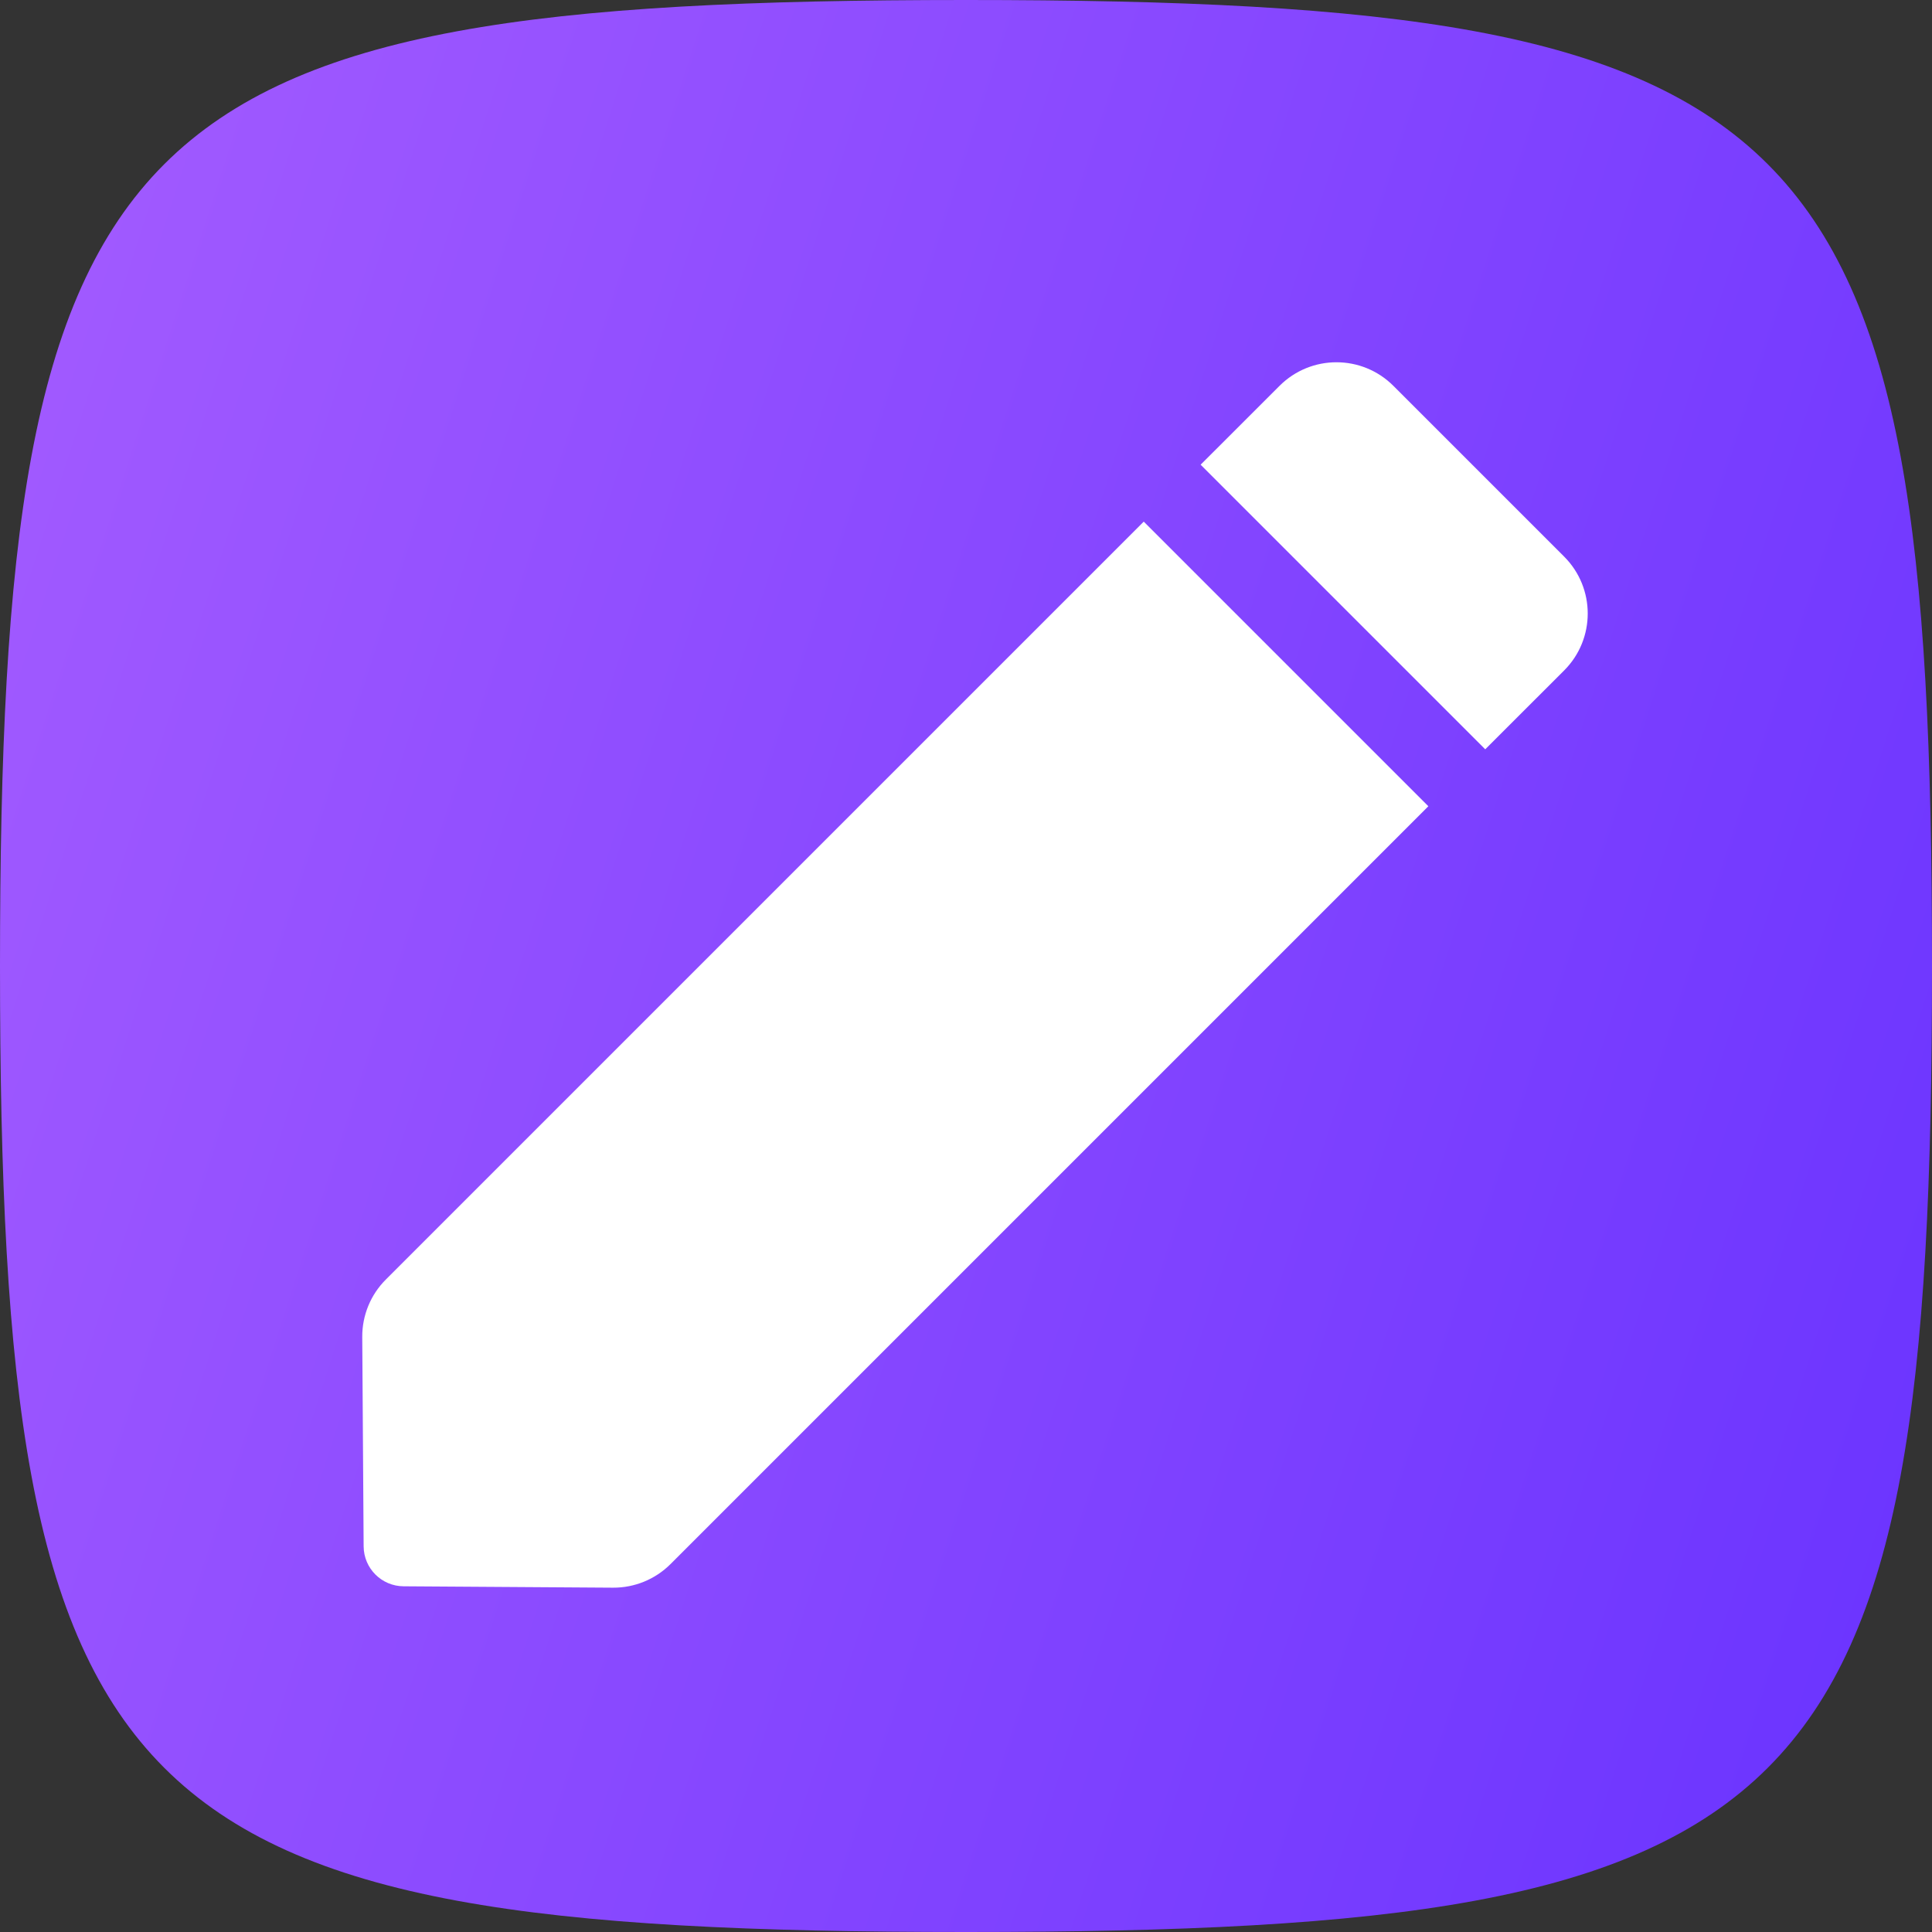
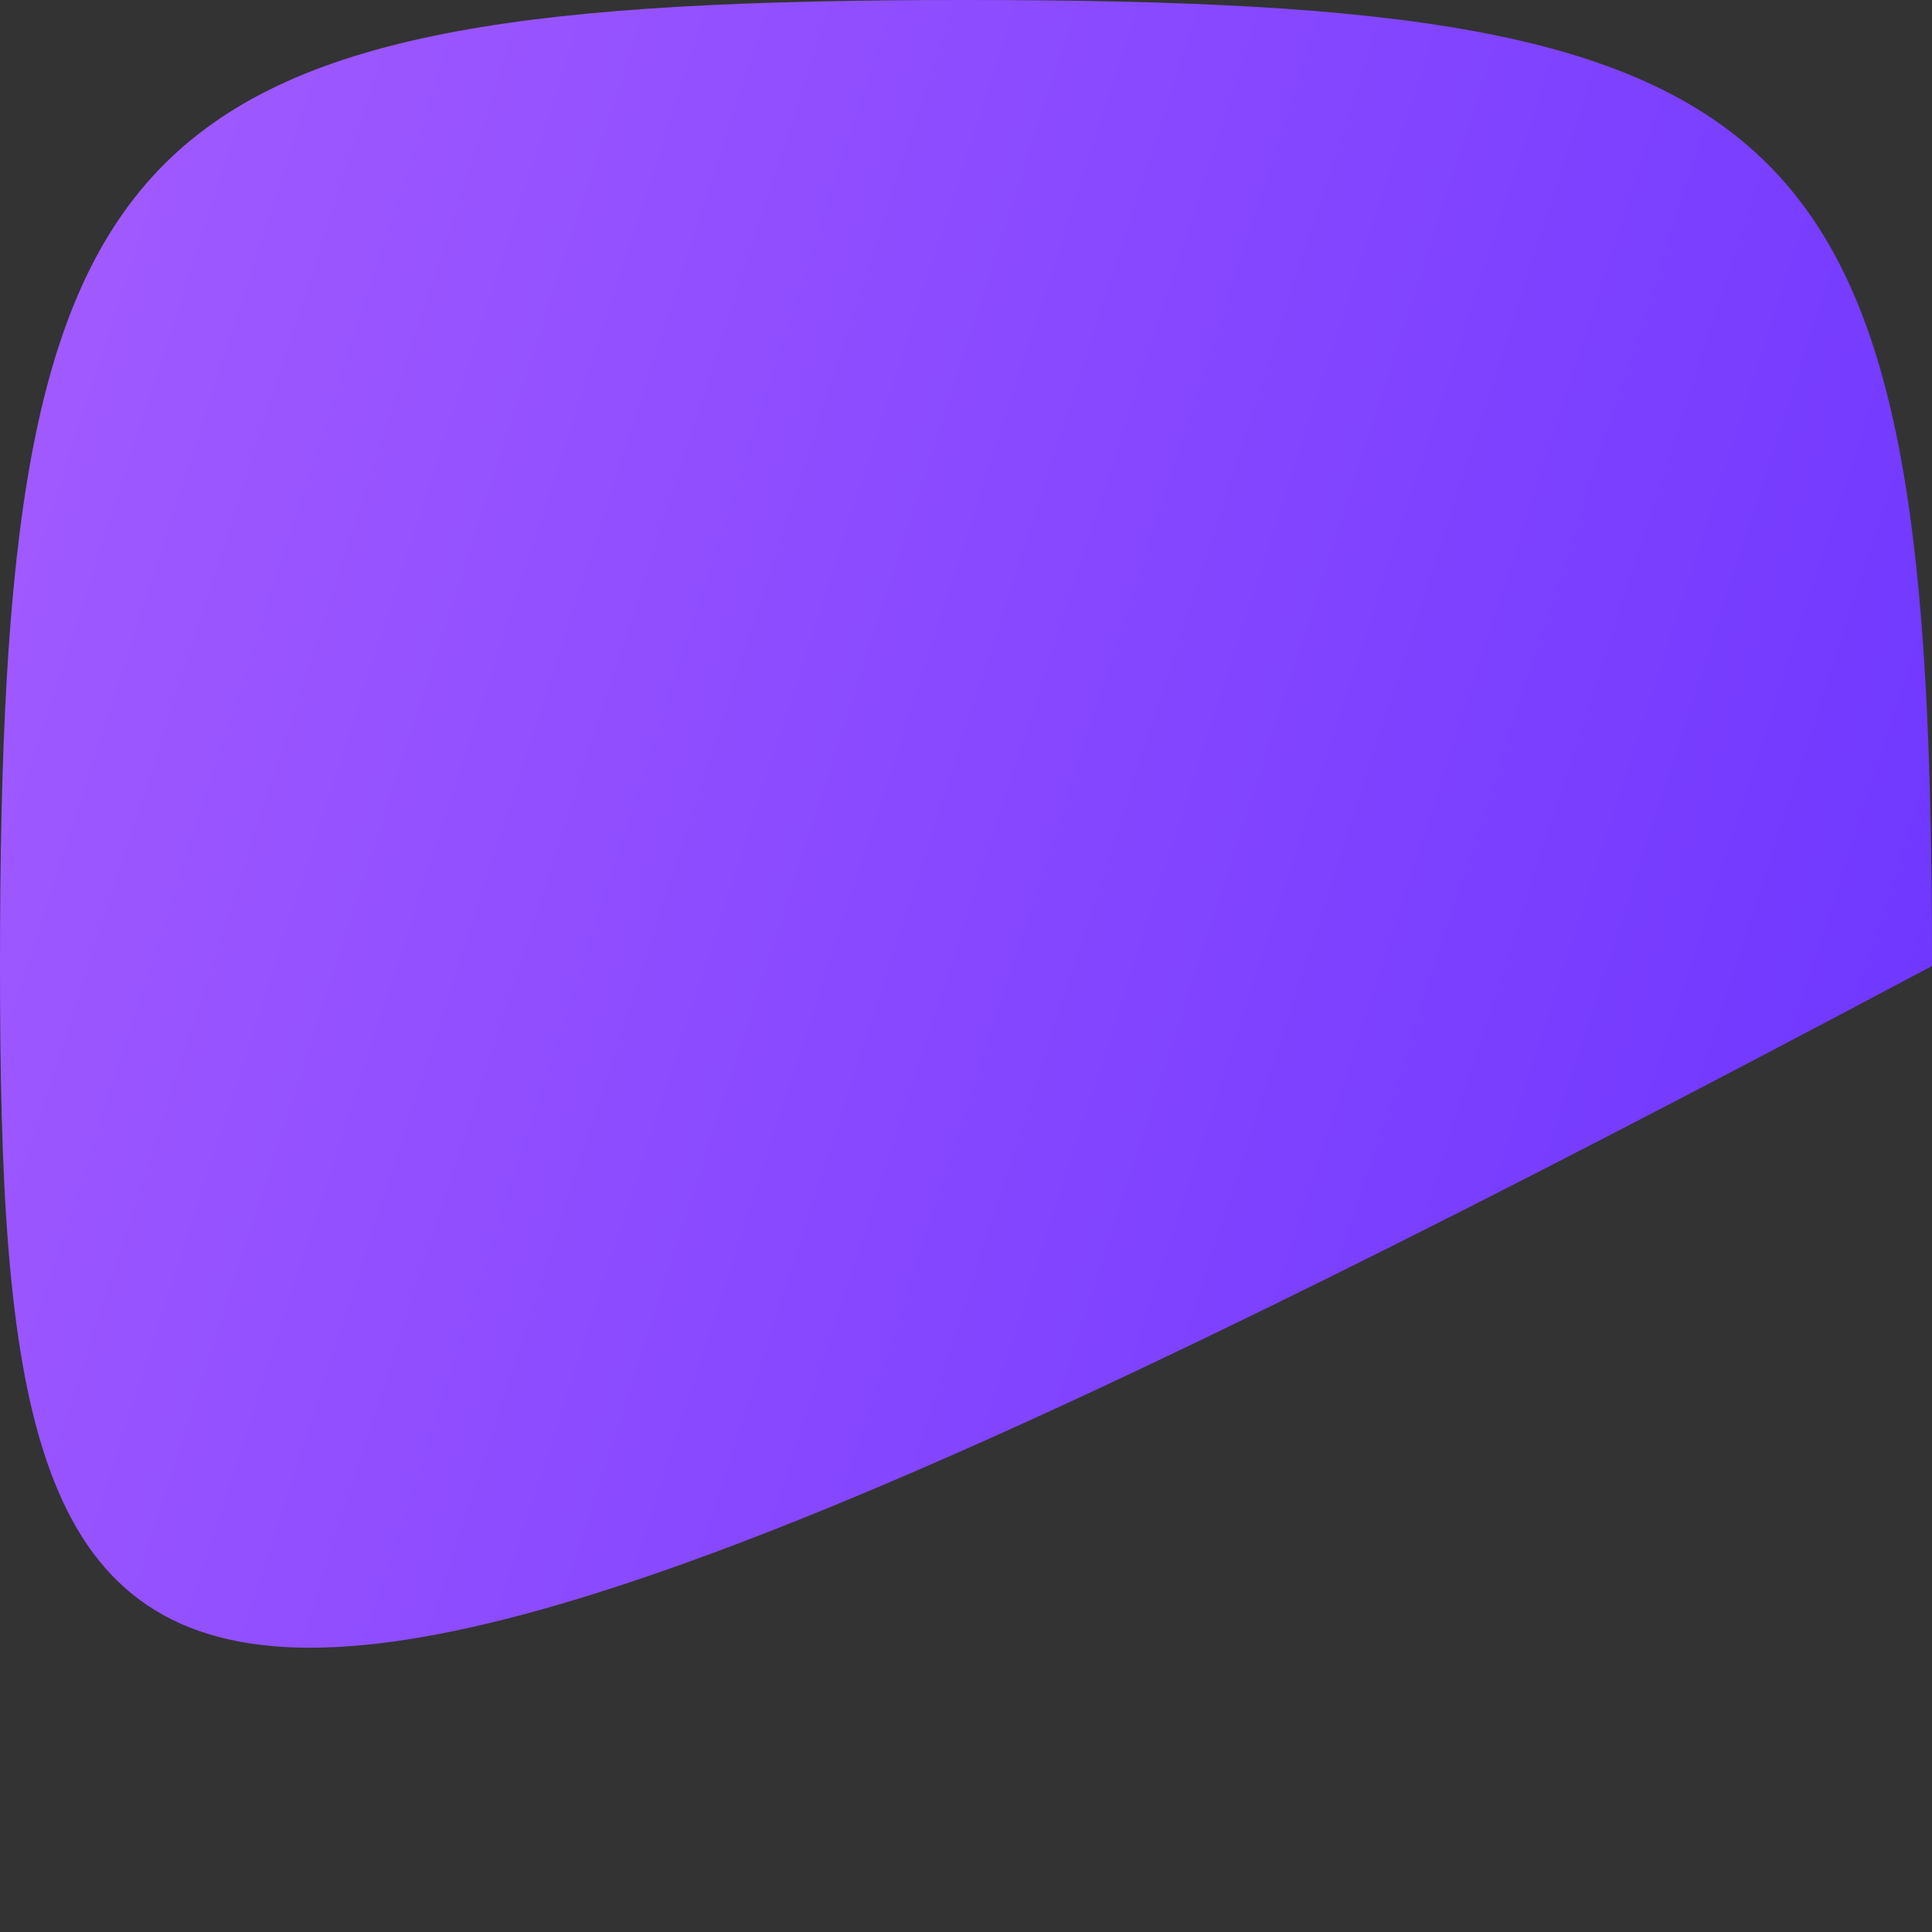
<svg xmlns="http://www.w3.org/2000/svg" width="32" height="32" viewBox="0 0 32 32" fill="none">
  <rect x="0" y="0" width="32" height="32" fill="#333333" stroke="none" />
-   <path d="M0 16C0 1.92 1.92 0 16 0C30.08 0 32 1.92 32 16C32 30.08 30.08 32 16 32C1.92 32 0 30.08 0 16Z" fill="url(#paint0_linear_1104_89154)" />
-   <path fill-rule="evenodd" clip-rule="evenodd" d="M6.391 21.193C6.138 21.445 5.998 21.788 6 22.144L6.023 25.612C6.025 25.977 6.32 26.272 6.685 26.274L10.153 26.297C10.51 26.299 10.852 26.159 11.105 25.907L23.658 13.354L18.944 8.64L6.391 21.193ZM19.886 7.697L24.6 12.411L25.907 11.105C26.428 10.584 26.428 9.74 25.907 9.219L23.079 6.391C22.558 5.87 21.714 5.87 21.193 6.391L19.886 7.697Z" fill="white" />
+   <path d="M0 16C0 1.92 1.92 0 16 0C30.08 0 32 1.92 32 16C1.92 32 0 30.08 0 16Z" fill="url(#paint0_linear_1104_89154)" />
  <defs>
    <linearGradient id="paint0_linear_1104_89154" x1="0" y1="0" x2="38.801" y2="12.519" gradientUnits="userSpaceOnUse">
      <stop stop-color="#A45CFF" />
      <stop offset="1" stop-color="#6832FF" />
    </linearGradient>
  </defs>
</svg>